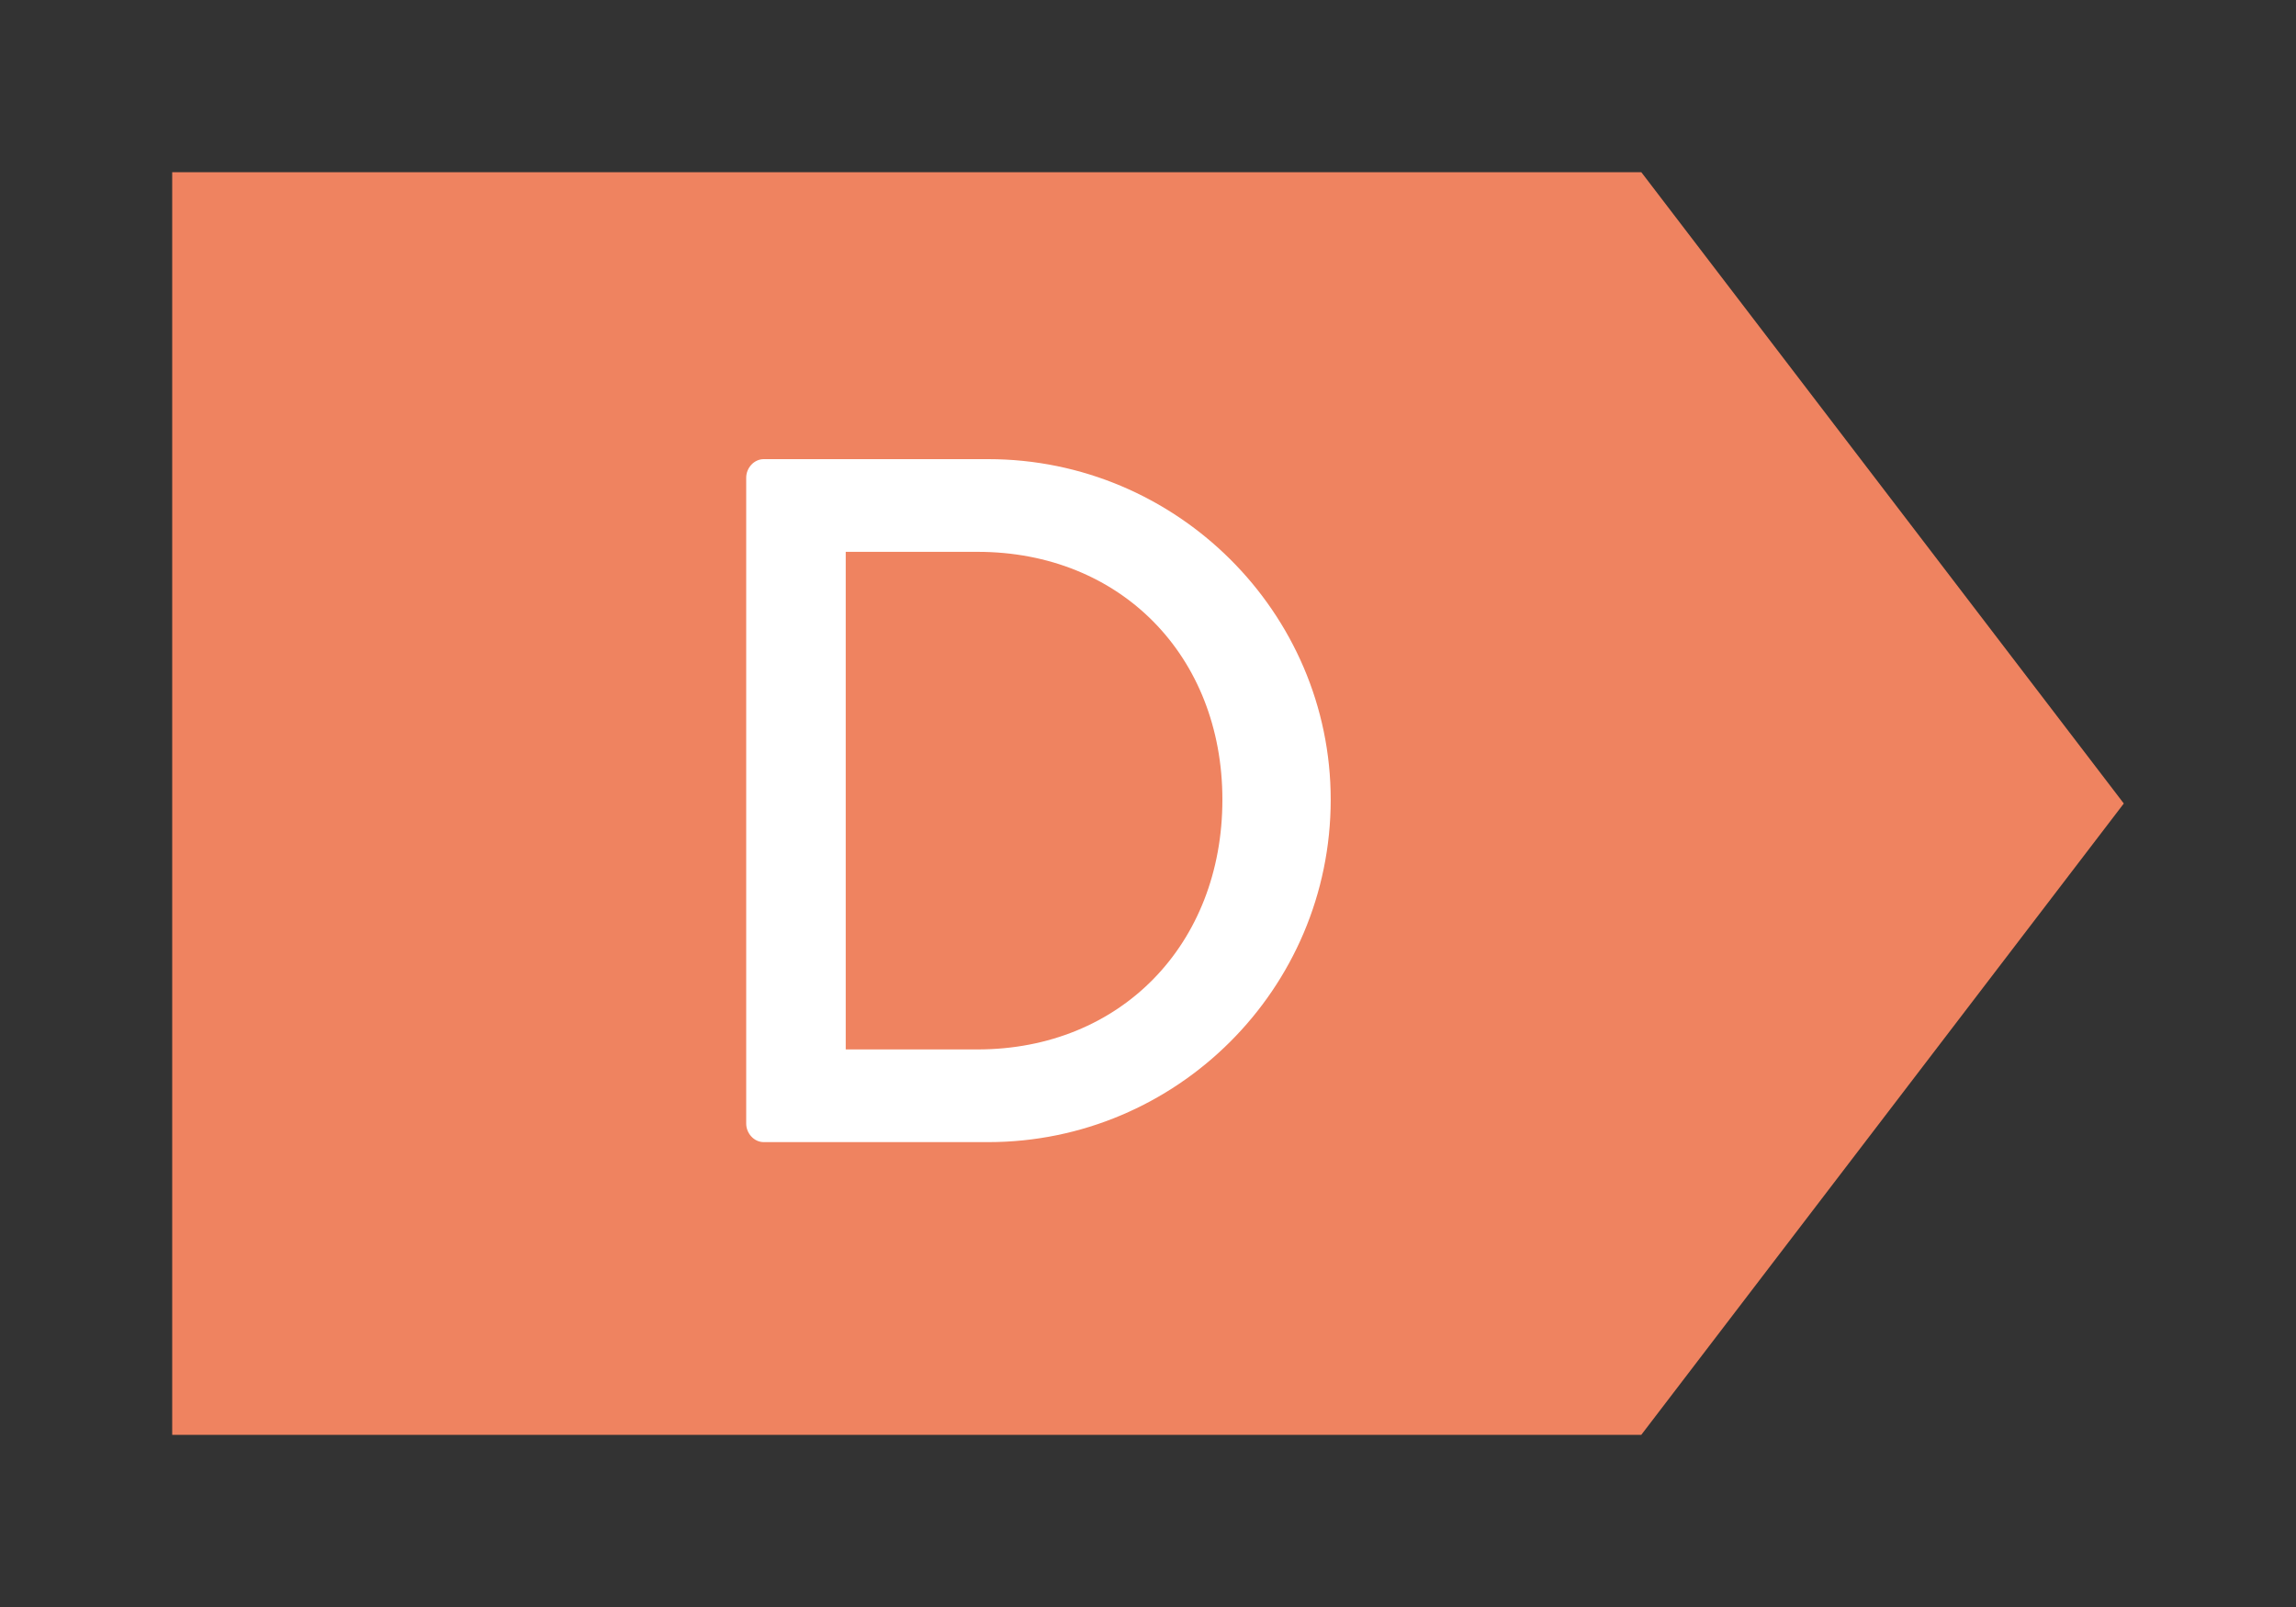
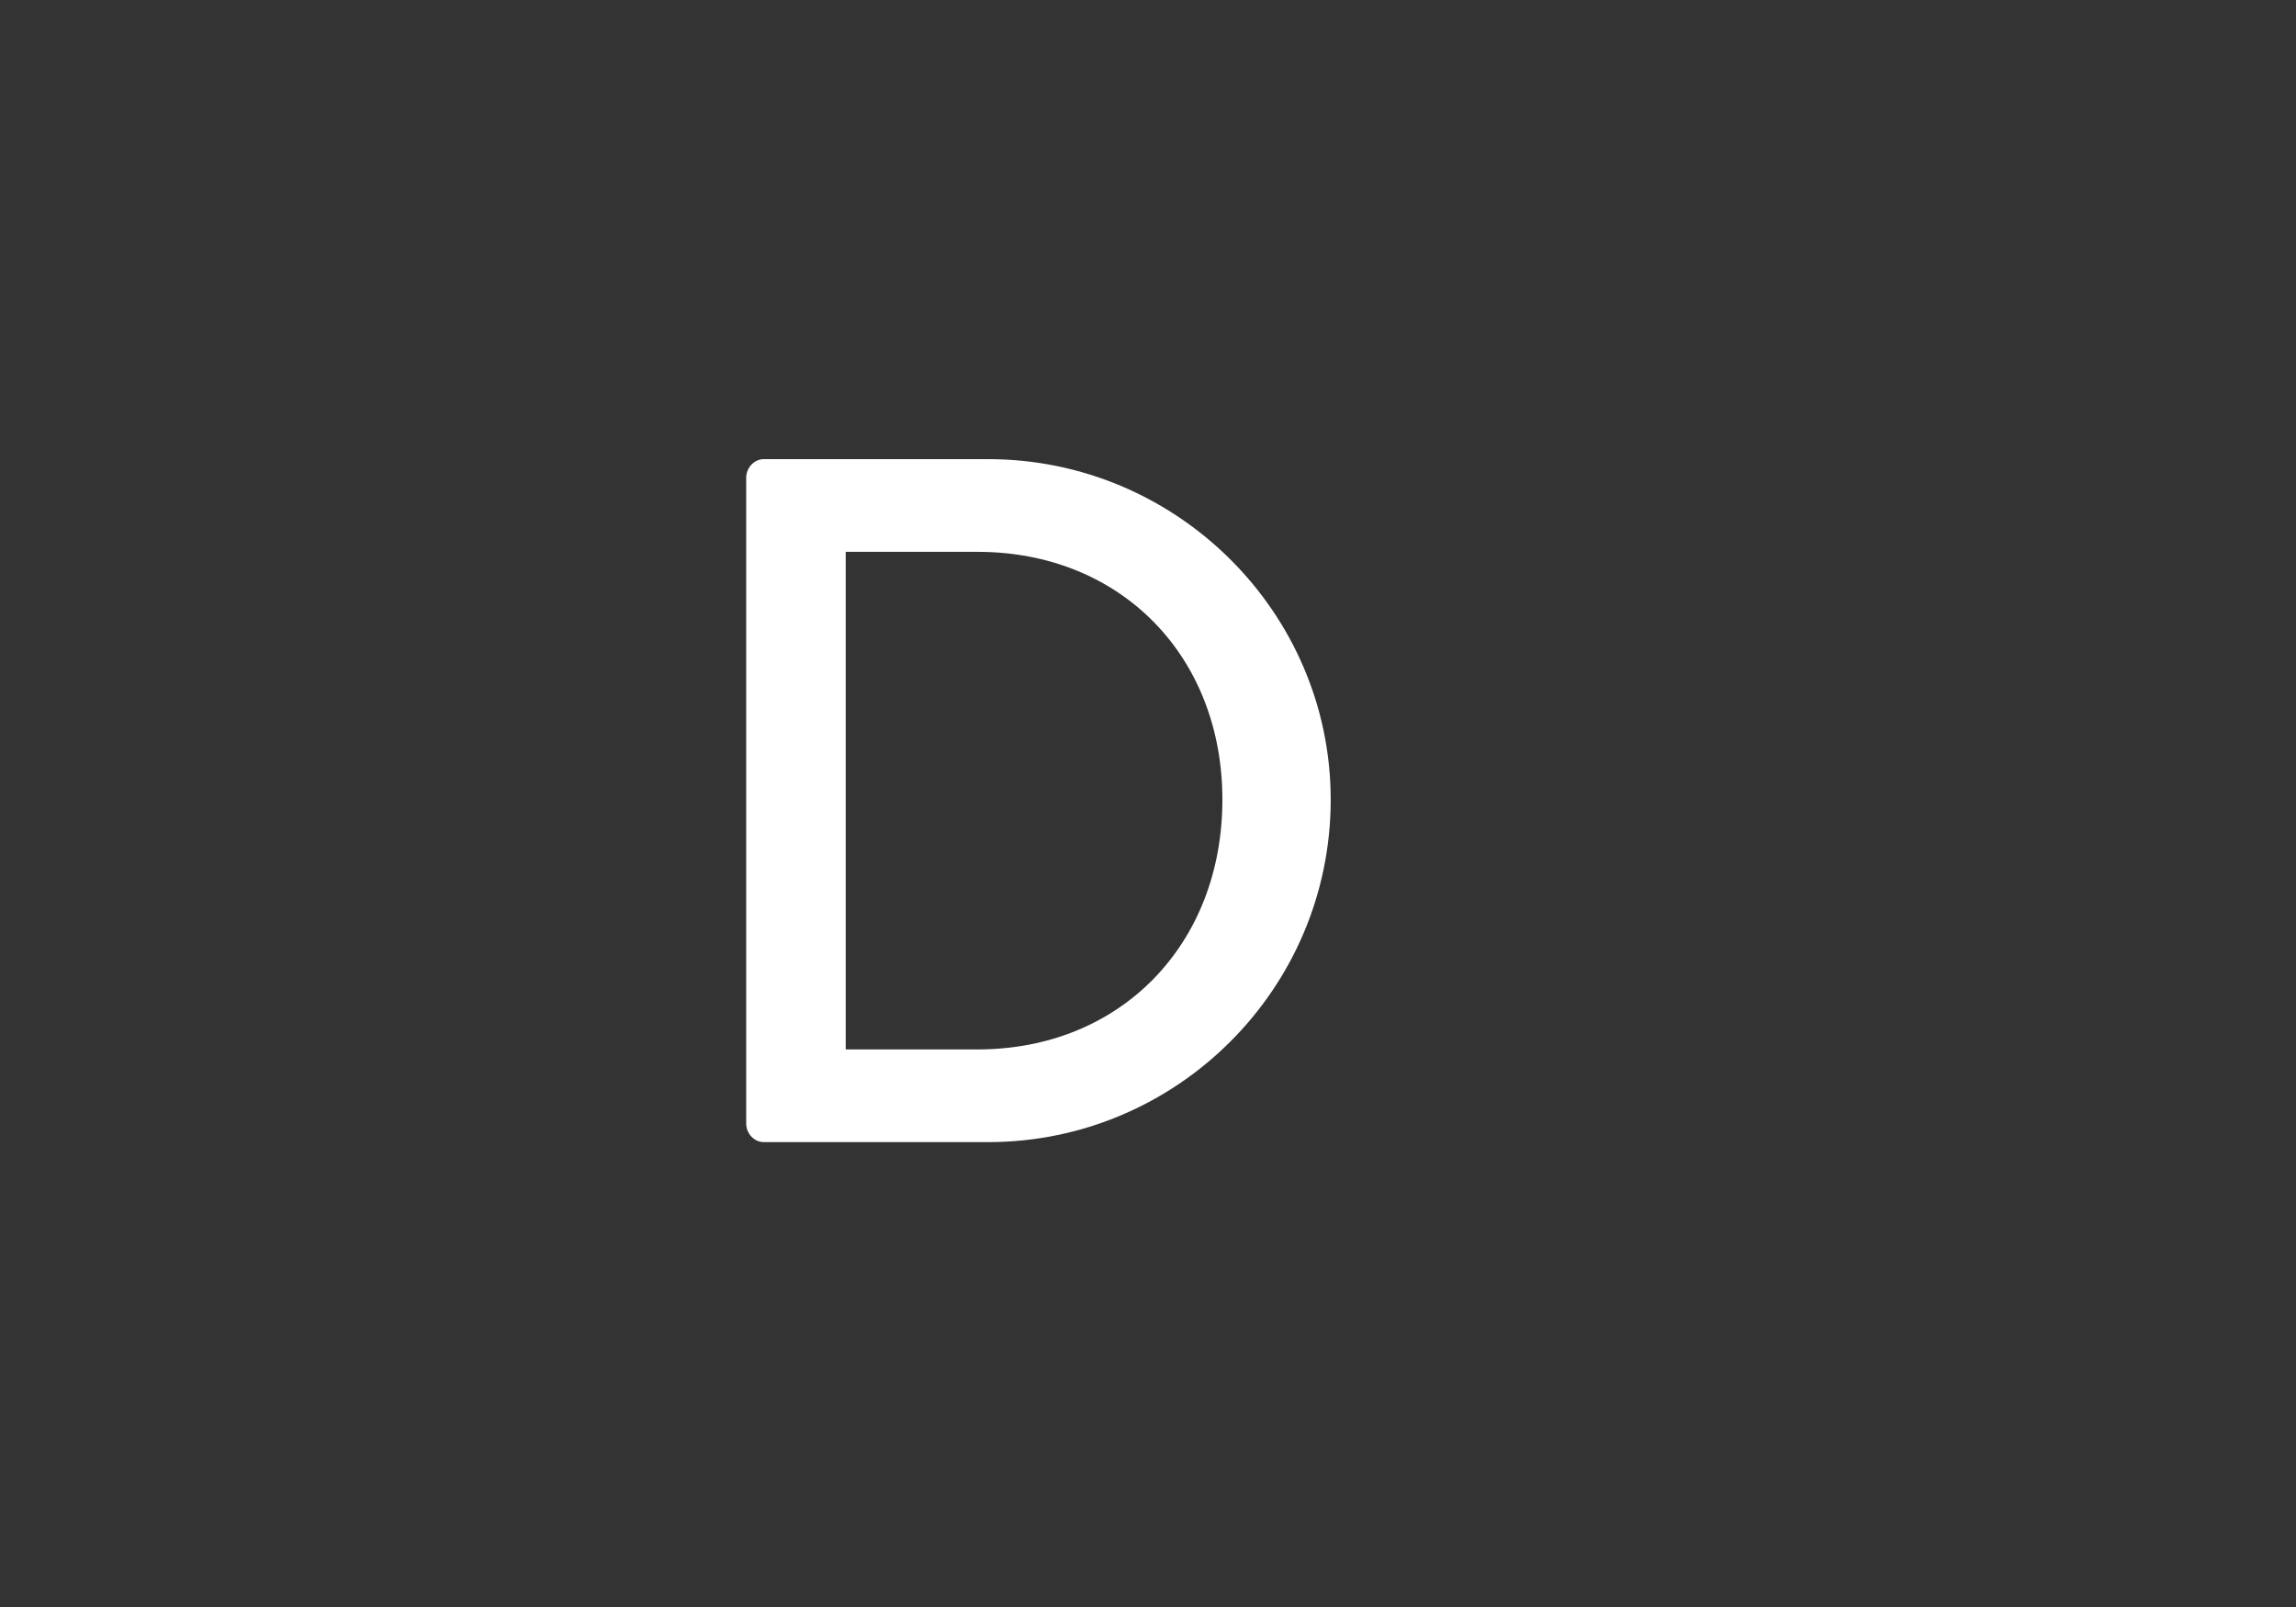
<svg xmlns="http://www.w3.org/2000/svg" width="40px" height="28px" viewBox="0 0 40 28" version="1.1">
  <rect x="0" y="0" width="40" height="28" fill="#333333" stroke="none" />
  <title>Atome/Icone/Ecolabel/D@3x</title>
  <desc>Created with Sketch.</desc>
  <g id="Atome/Icone/Ecolabel/D" stroke="none" stroke-width="1" fill="none" fill-rule="evenodd">
-     <polygon id="Rectangle" fill="#EF8360" fill-rule="nonzero" points="3 3 28.594 3 37 14 28.594 25 3 25" />
    <path d="M13,19.577 L13,8.323 C13,8.153 13.136,8 13.306,8 L17.216,8 C20.497,8 23.183,10.669 23.183,13.933 C23.183,17.231 20.497,19.9 17.216,19.9 L13.306,19.9 C13.136,19.9 13,19.747 13,19.577 Z M14.734,18.285 L17.029,18.285 C19.528,18.285 21.296,16.449 21.296,13.933 C21.296,11.434 19.528,9.615 17.029,9.615 L14.734,9.615 L14.734,18.285 Z" id="D" fill="#FFFFFF" fill-rule="nonzero" />
  </g>
</svg>